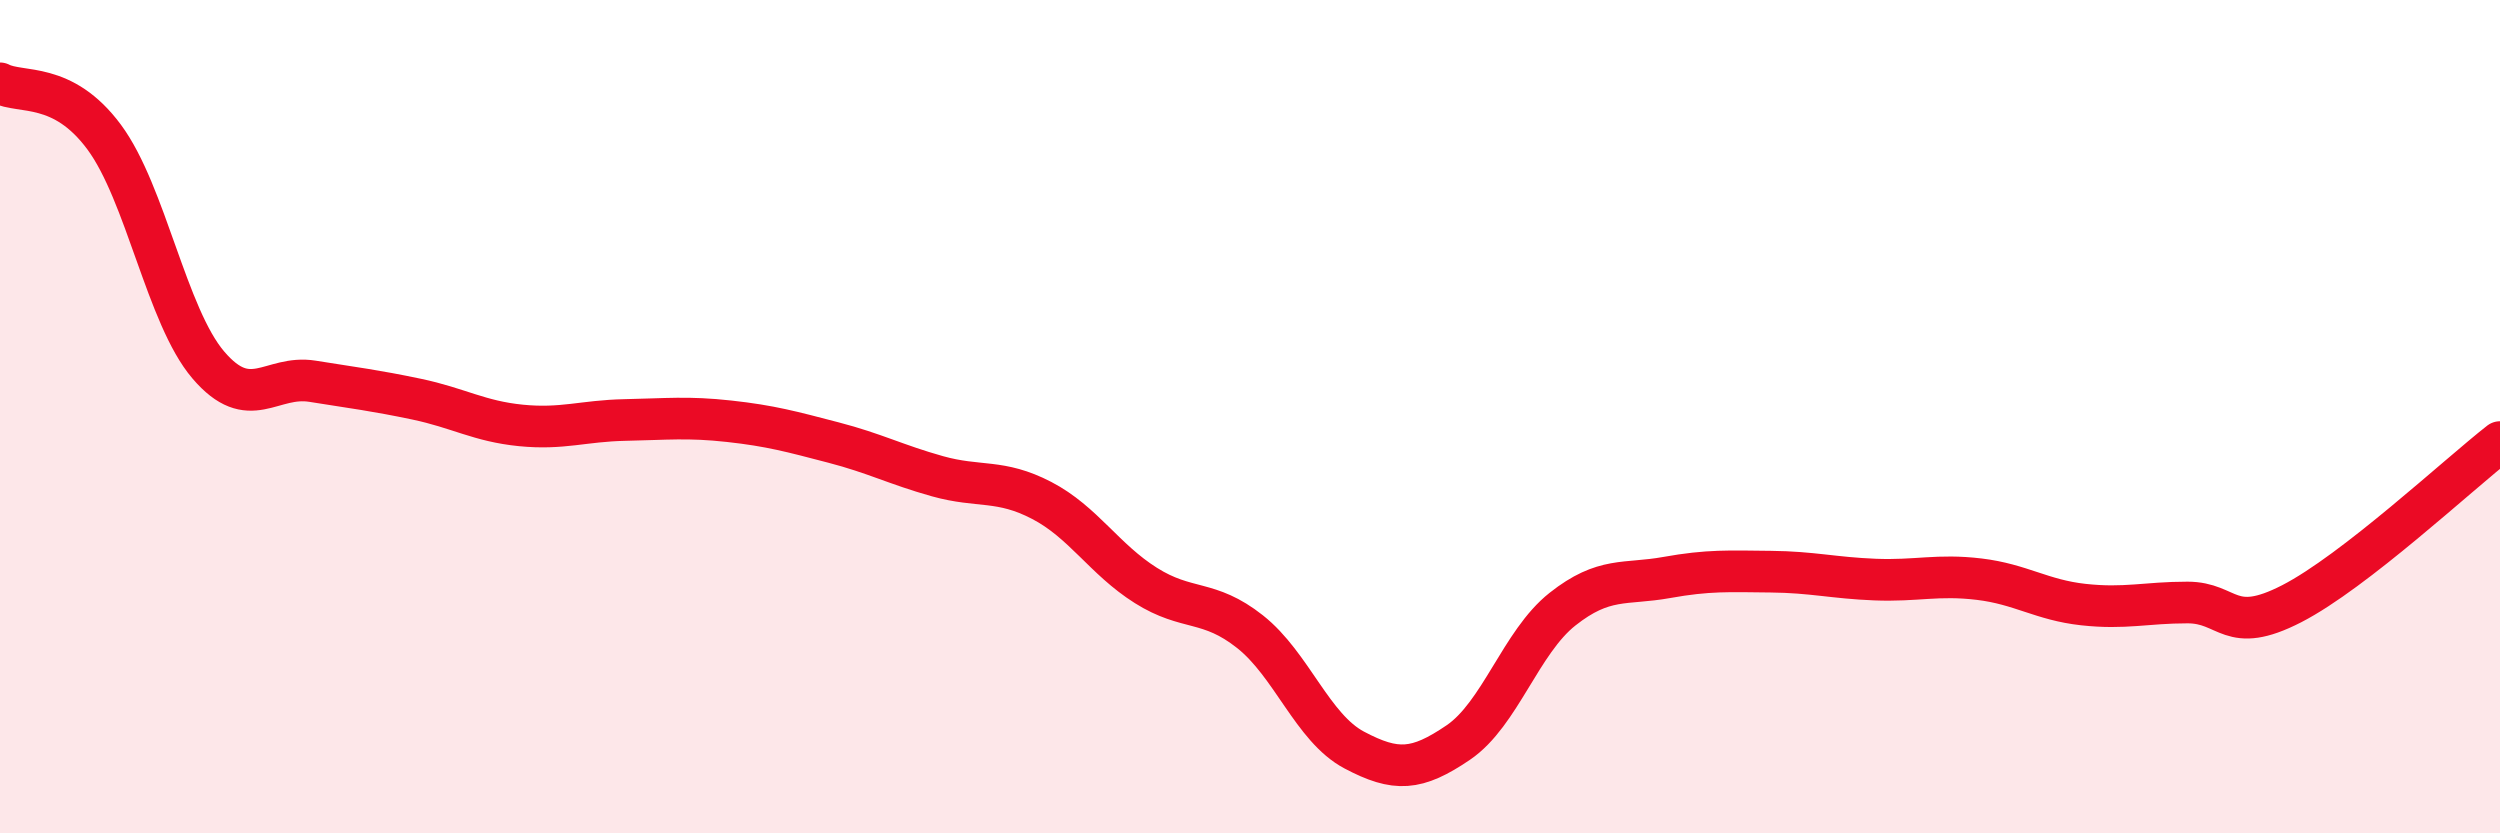
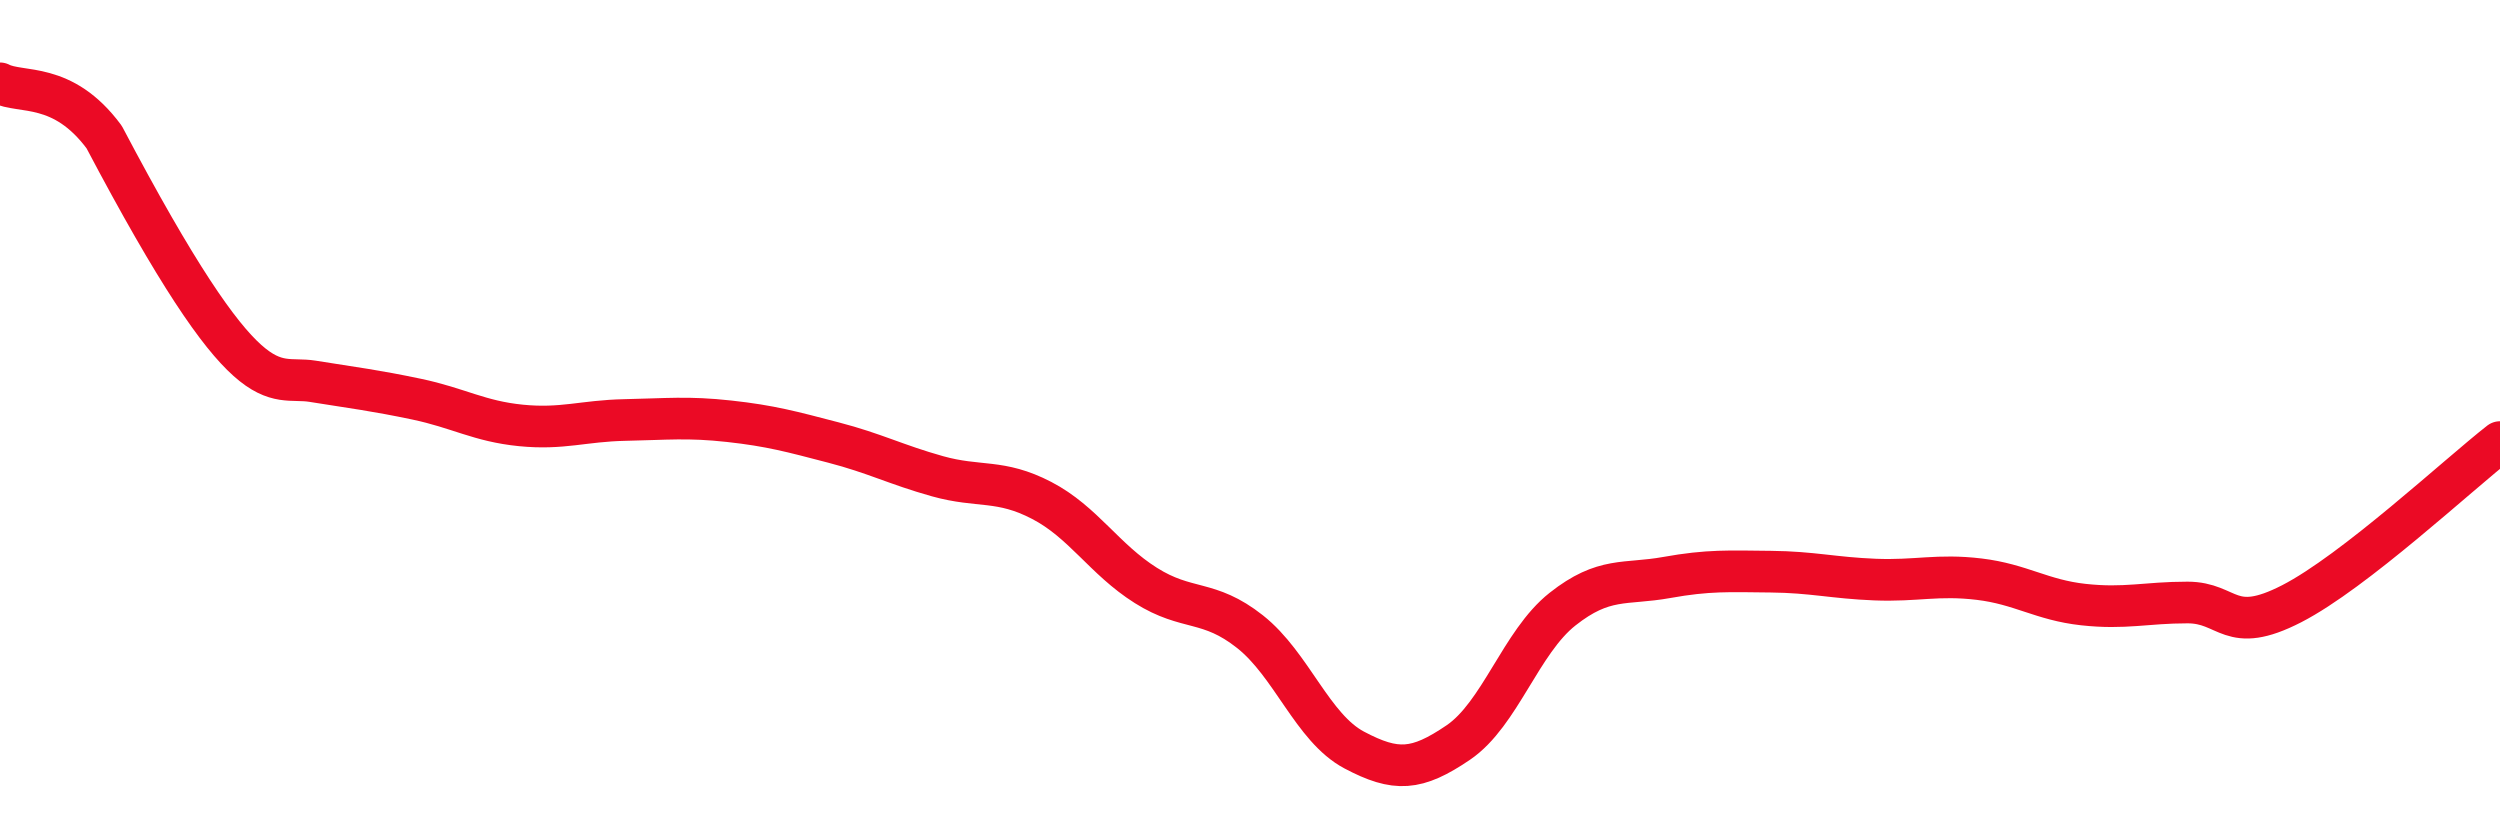
<svg xmlns="http://www.w3.org/2000/svg" width="60" height="20" viewBox="0 0 60 20">
-   <path d="M 0,2 C 0.5,2.26 1.5,1.94 2.5,3.29 C 3.5,4.64 4,7.59 5,8.76 C 6,9.93 6.5,8.99 7.5,9.15 C 8.5,9.31 9,9.37 10,9.58 C 11,9.79 11.5,10.11 12.5,10.21 C 13.5,10.31 14,10.1 15,10.08 C 16,10.06 16.5,10 17.5,10.11 C 18.5,10.22 19,10.36 20,10.62 C 21,10.88 21.5,11.15 22.5,11.43 C 23.5,11.71 24,11.49 25,12.01 C 26,12.53 26.5,13.42 27.5,14.05 C 28.5,14.68 29,14.37 30,15.16 C 31,15.95 31.5,17.47 32.5,18 C 33.5,18.53 34,18.5 35,17.82 C 36,17.14 36.5,15.41 37.5,14.62 C 38.5,13.83 39,14.04 40,13.86 C 41,13.68 41.5,13.71 42.5,13.72 C 43.5,13.73 44,13.87 45,13.91 C 46,13.95 46.5,13.78 47.5,13.9 C 48.5,14.02 49,14.4 50,14.51 C 51,14.62 51.5,14.46 52.5,14.46 C 53.5,14.46 53.5,15.26 55,14.49 C 56.5,13.72 59,11.39 60,10.61L60 20L0 20Z" fill="#EB0A25" opacity="0.1" stroke-linecap="round" stroke-linejoin="round" />
-   <path d="M 0,2 C 0.5,2.26 1.5,1.94 2.5,3.29 C 3.5,4.64 4,7.59 5,8.76 C 6,9.93 6.5,8.99 7.5,9.15 C 8.5,9.31 9,9.37 10,9.58 C 11,9.79 11.5,10.11 12.5,10.21 C 13.5,10.31 14,10.1 15,10.08 C 16,10.06 16.5,10 17.5,10.11 C 18.5,10.22 19,10.36 20,10.62 C 21,10.88 21.5,11.15 22.5,11.43 C 23.5,11.71 24,11.49 25,12.01 C 26,12.53 26.5,13.42 27.5,14.05 C 28.5,14.68 29,14.37 30,15.16 C 31,15.95 31.5,17.47 32.5,18 C 33.5,18.53 34,18.5 35,17.82 C 36,17.14 36.5,15.41 37.5,14.62 C 38.5,13.83 39,14.04 40,13.86 C 41,13.68 41.5,13.71 42.5,13.72 C 43.5,13.73 44,13.87 45,13.91 C 46,13.95 46.5,13.78 47.5,13.9 C 48.5,14.02 49,14.4 50,14.51 C 51,14.62 51.5,14.46 52.5,14.46 C 53.5,14.46 53.5,15.26 55,14.49 C 56.5,13.72 59,11.39 60,10.61" stroke="#EB0A25" stroke-width="1" fill="none" stroke-linecap="round" stroke-linejoin="round" />
+   <path d="M 0,2 C 0.5,2.26 1.5,1.94 2.5,3.29 C 6,9.93 6.5,8.99 7.5,9.15 C 8.5,9.31 9,9.37 10,9.58 C 11,9.79 11.5,10.11 12.5,10.21 C 13.5,10.31 14,10.1 15,10.08 C 16,10.06 16.5,10 17.5,10.11 C 18.5,10.22 19,10.36 20,10.62 C 21,10.88 21.5,11.15 22.5,11.43 C 23.5,11.71 24,11.49 25,12.01 C 26,12.53 26.5,13.42 27.5,14.05 C 28.5,14.68 29,14.37 30,15.16 C 31,15.95 31.5,17.47 32.5,18 C 33.5,18.53 34,18.5 35,17.82 C 36,17.14 36.5,15.41 37.5,14.62 C 38.5,13.83 39,14.04 40,13.86 C 41,13.68 41.5,13.71 42.5,13.72 C 43.5,13.73 44,13.87 45,13.91 C 46,13.95 46.5,13.78 47.5,13.9 C 48.5,14.02 49,14.4 50,14.51 C 51,14.62 51.5,14.46 52.5,14.46 C 53.5,14.46 53.5,15.26 55,14.49 C 56.5,13.72 59,11.39 60,10.61" stroke="#EB0A25" stroke-width="1" fill="none" stroke-linecap="round" stroke-linejoin="round" />
</svg>